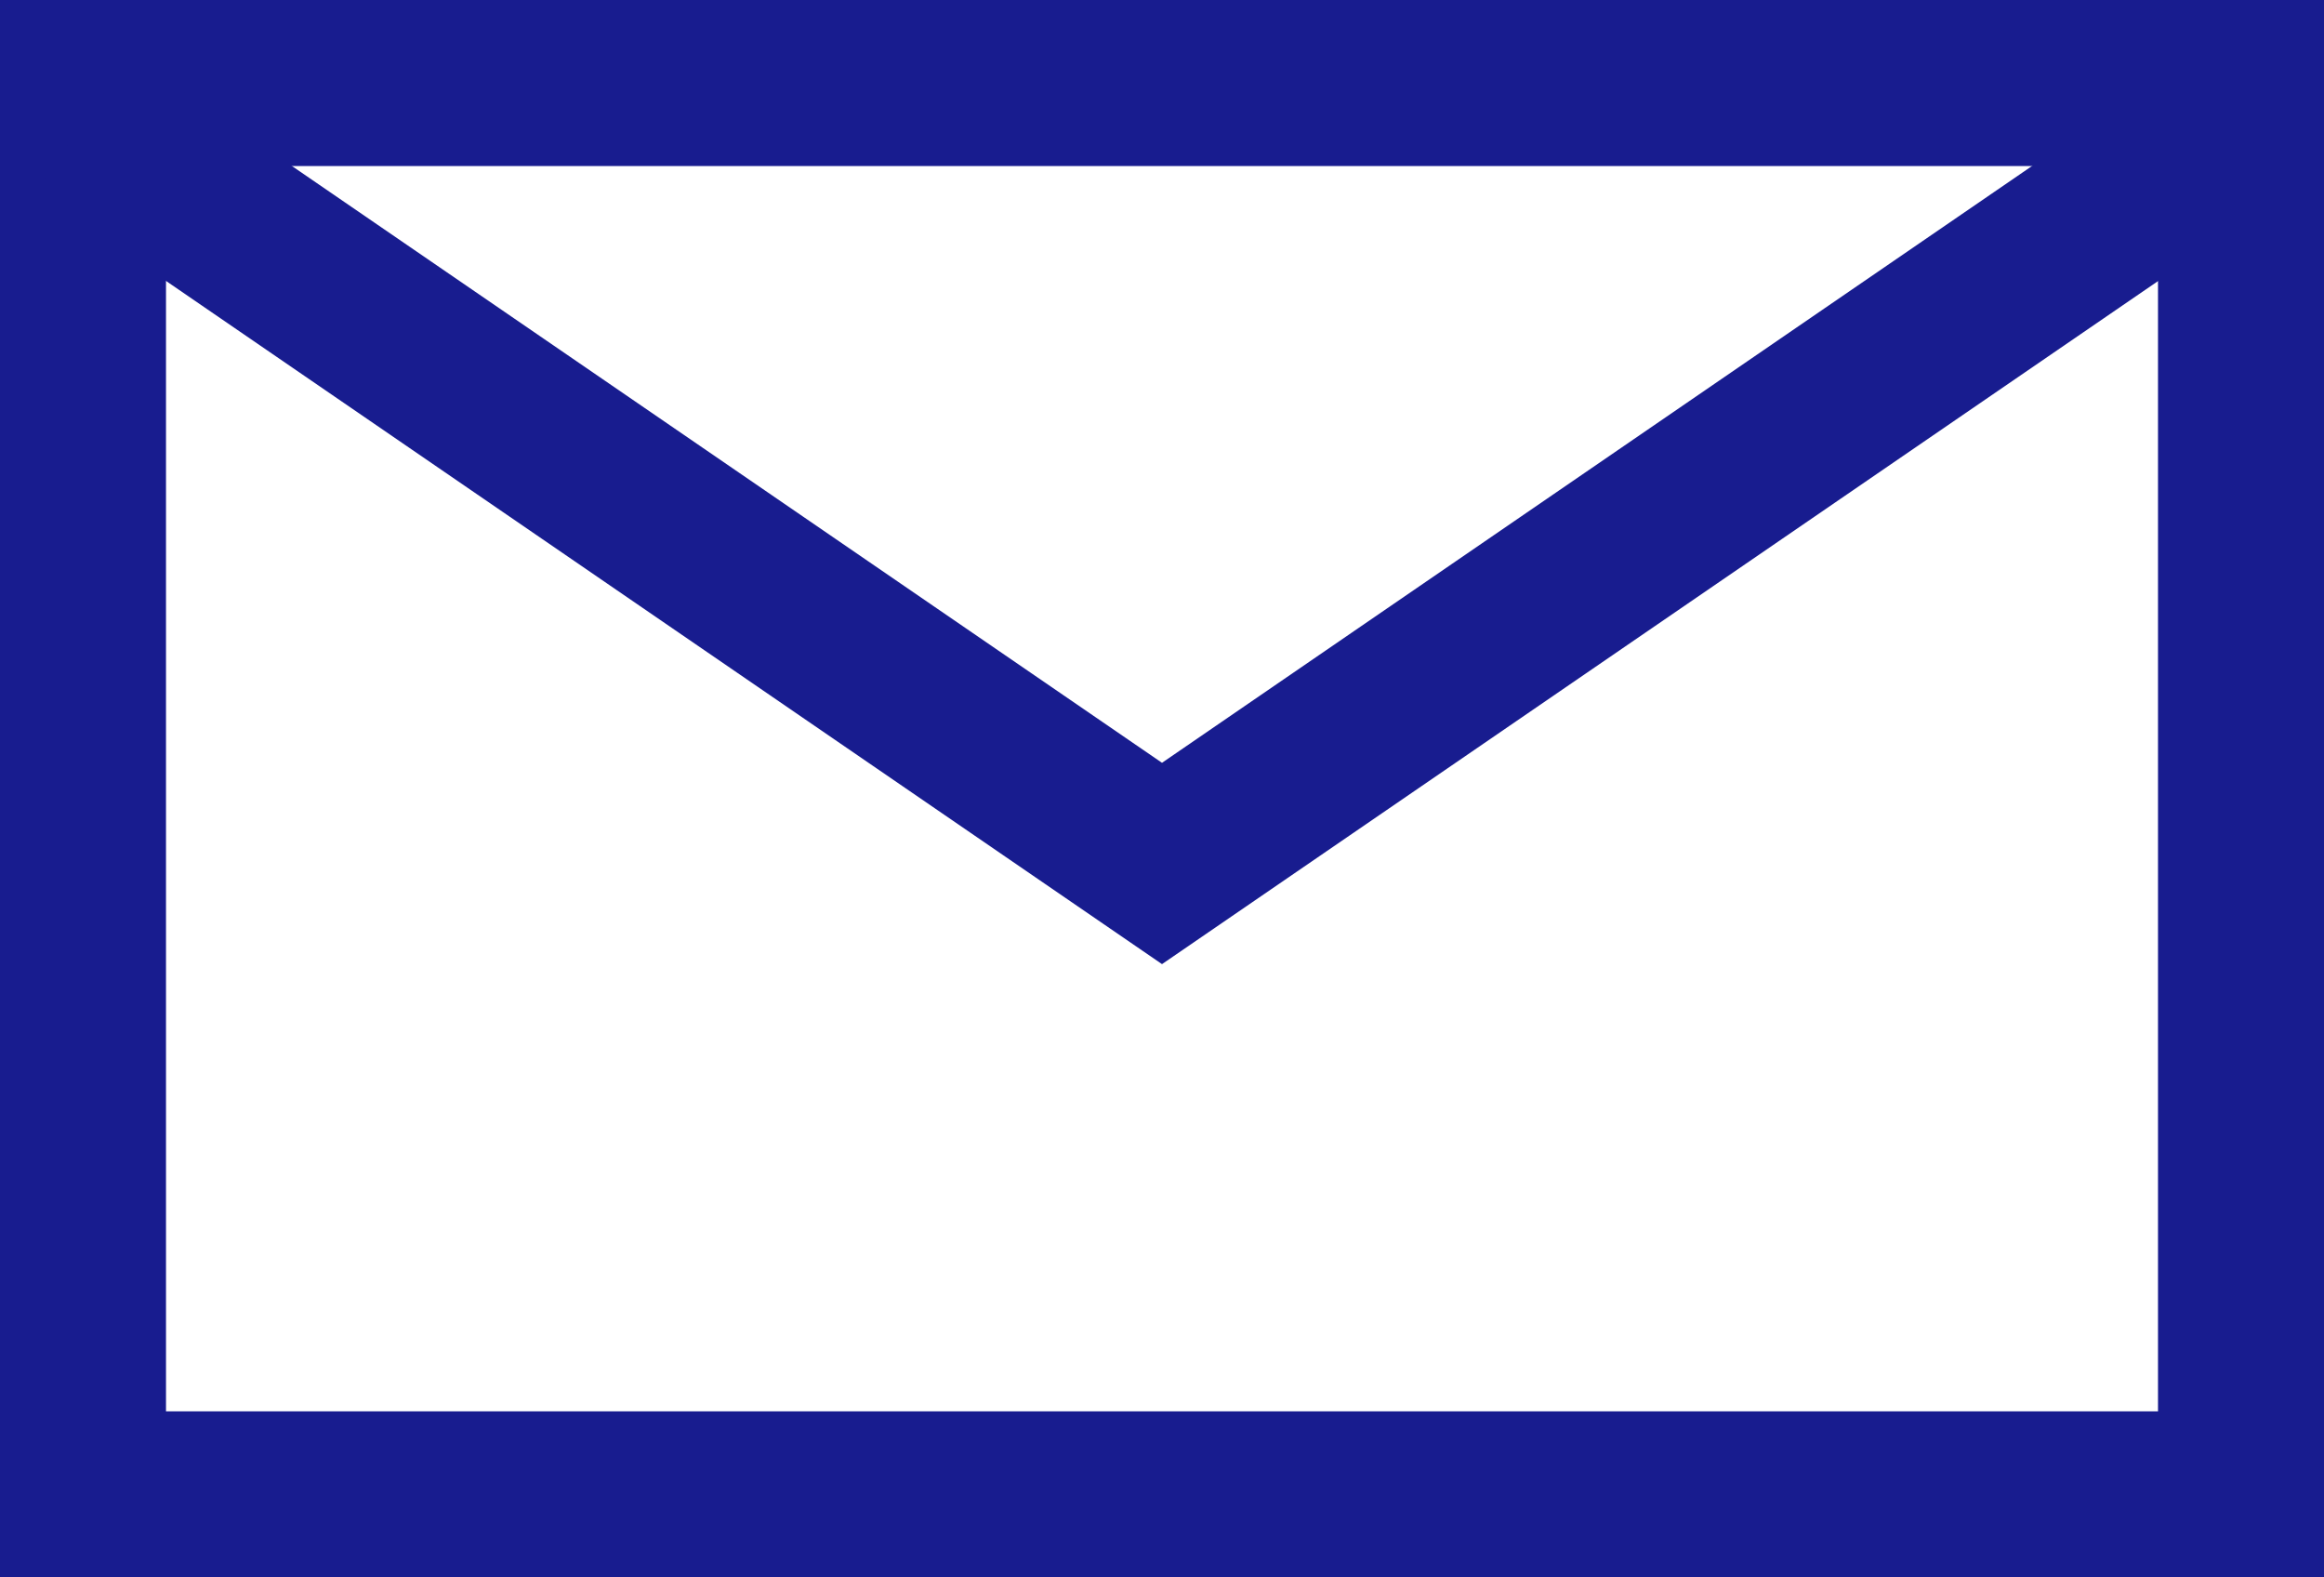
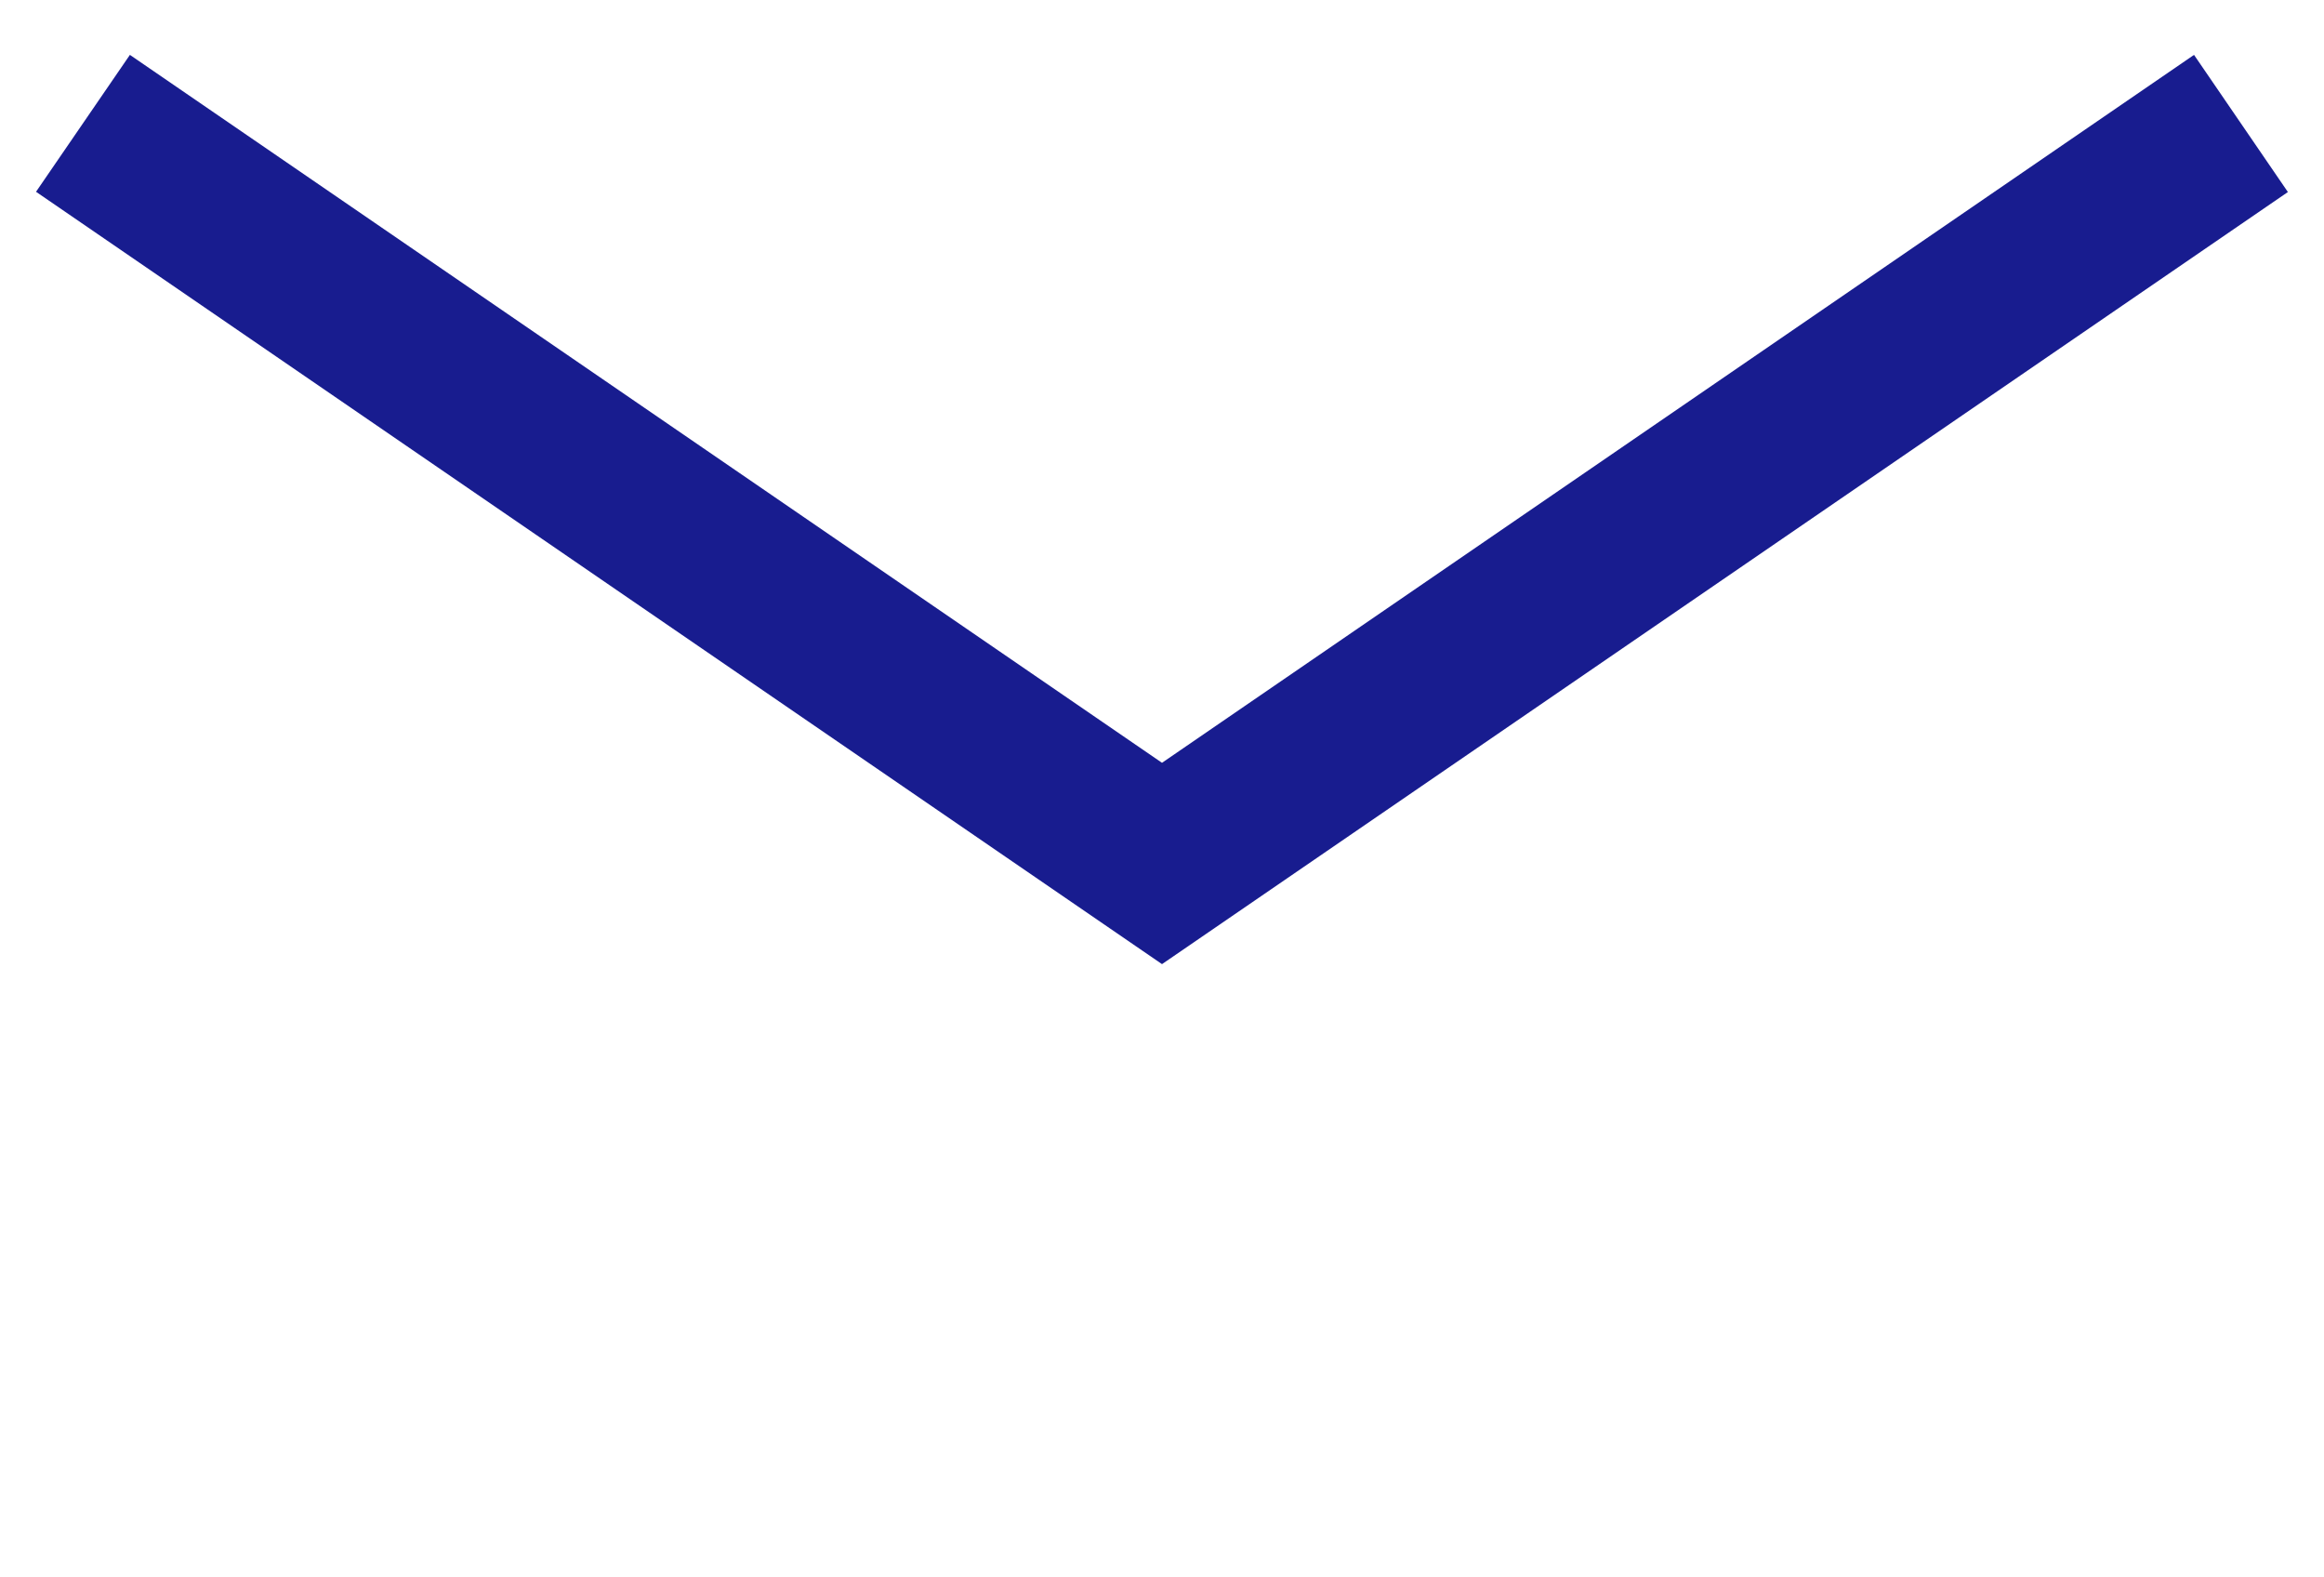
<svg xmlns="http://www.w3.org/2000/svg" width="28" height="19" viewBox="0 0 28 19">
-   <path d="M2,2H26V17H2ZM0,19H28V0H0Z" fill="#181c8f" />
-   <path d="M14,9.188,1.565.661.434,2.31,14,11.613l13.565-9.3L26.434.661Z" transform="translate(0 0)" fill="#181c8f" />
+   <path d="M14,9.188,1.565.661.434,2.31,14,11.613l13.565-9.3L26.434.661" transform="translate(0 0)" fill="#181c8f" />
</svg>